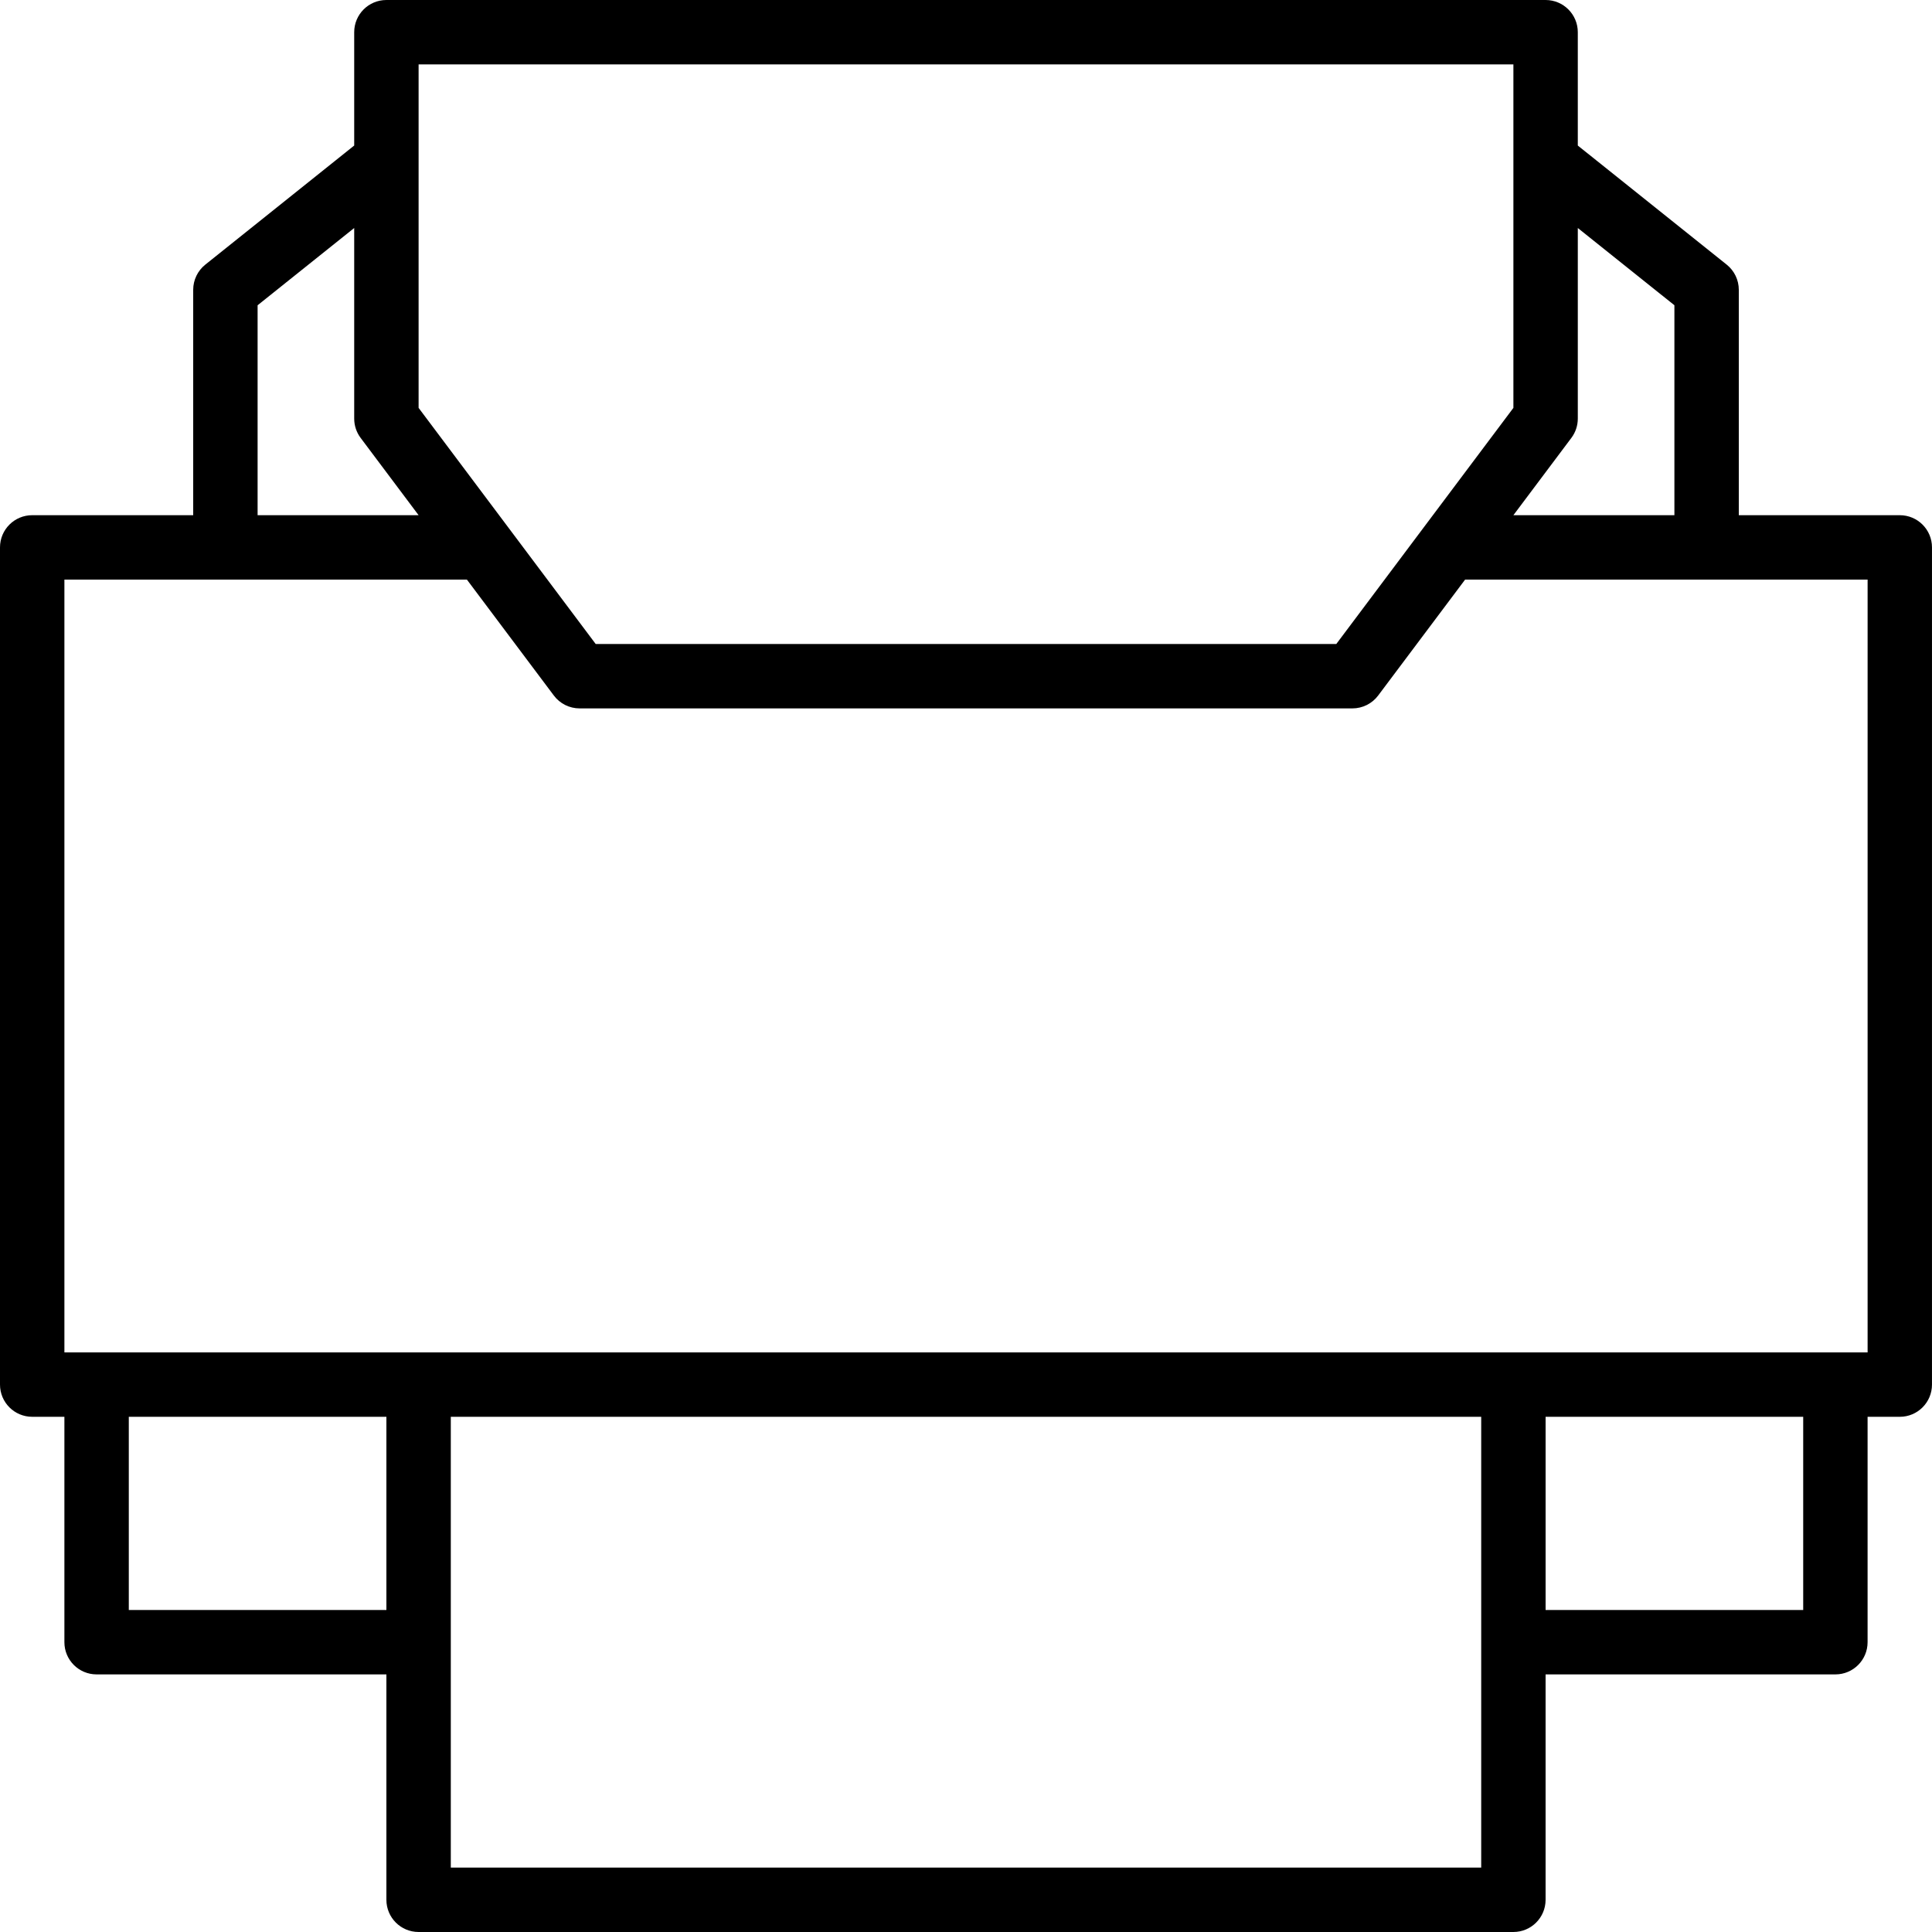
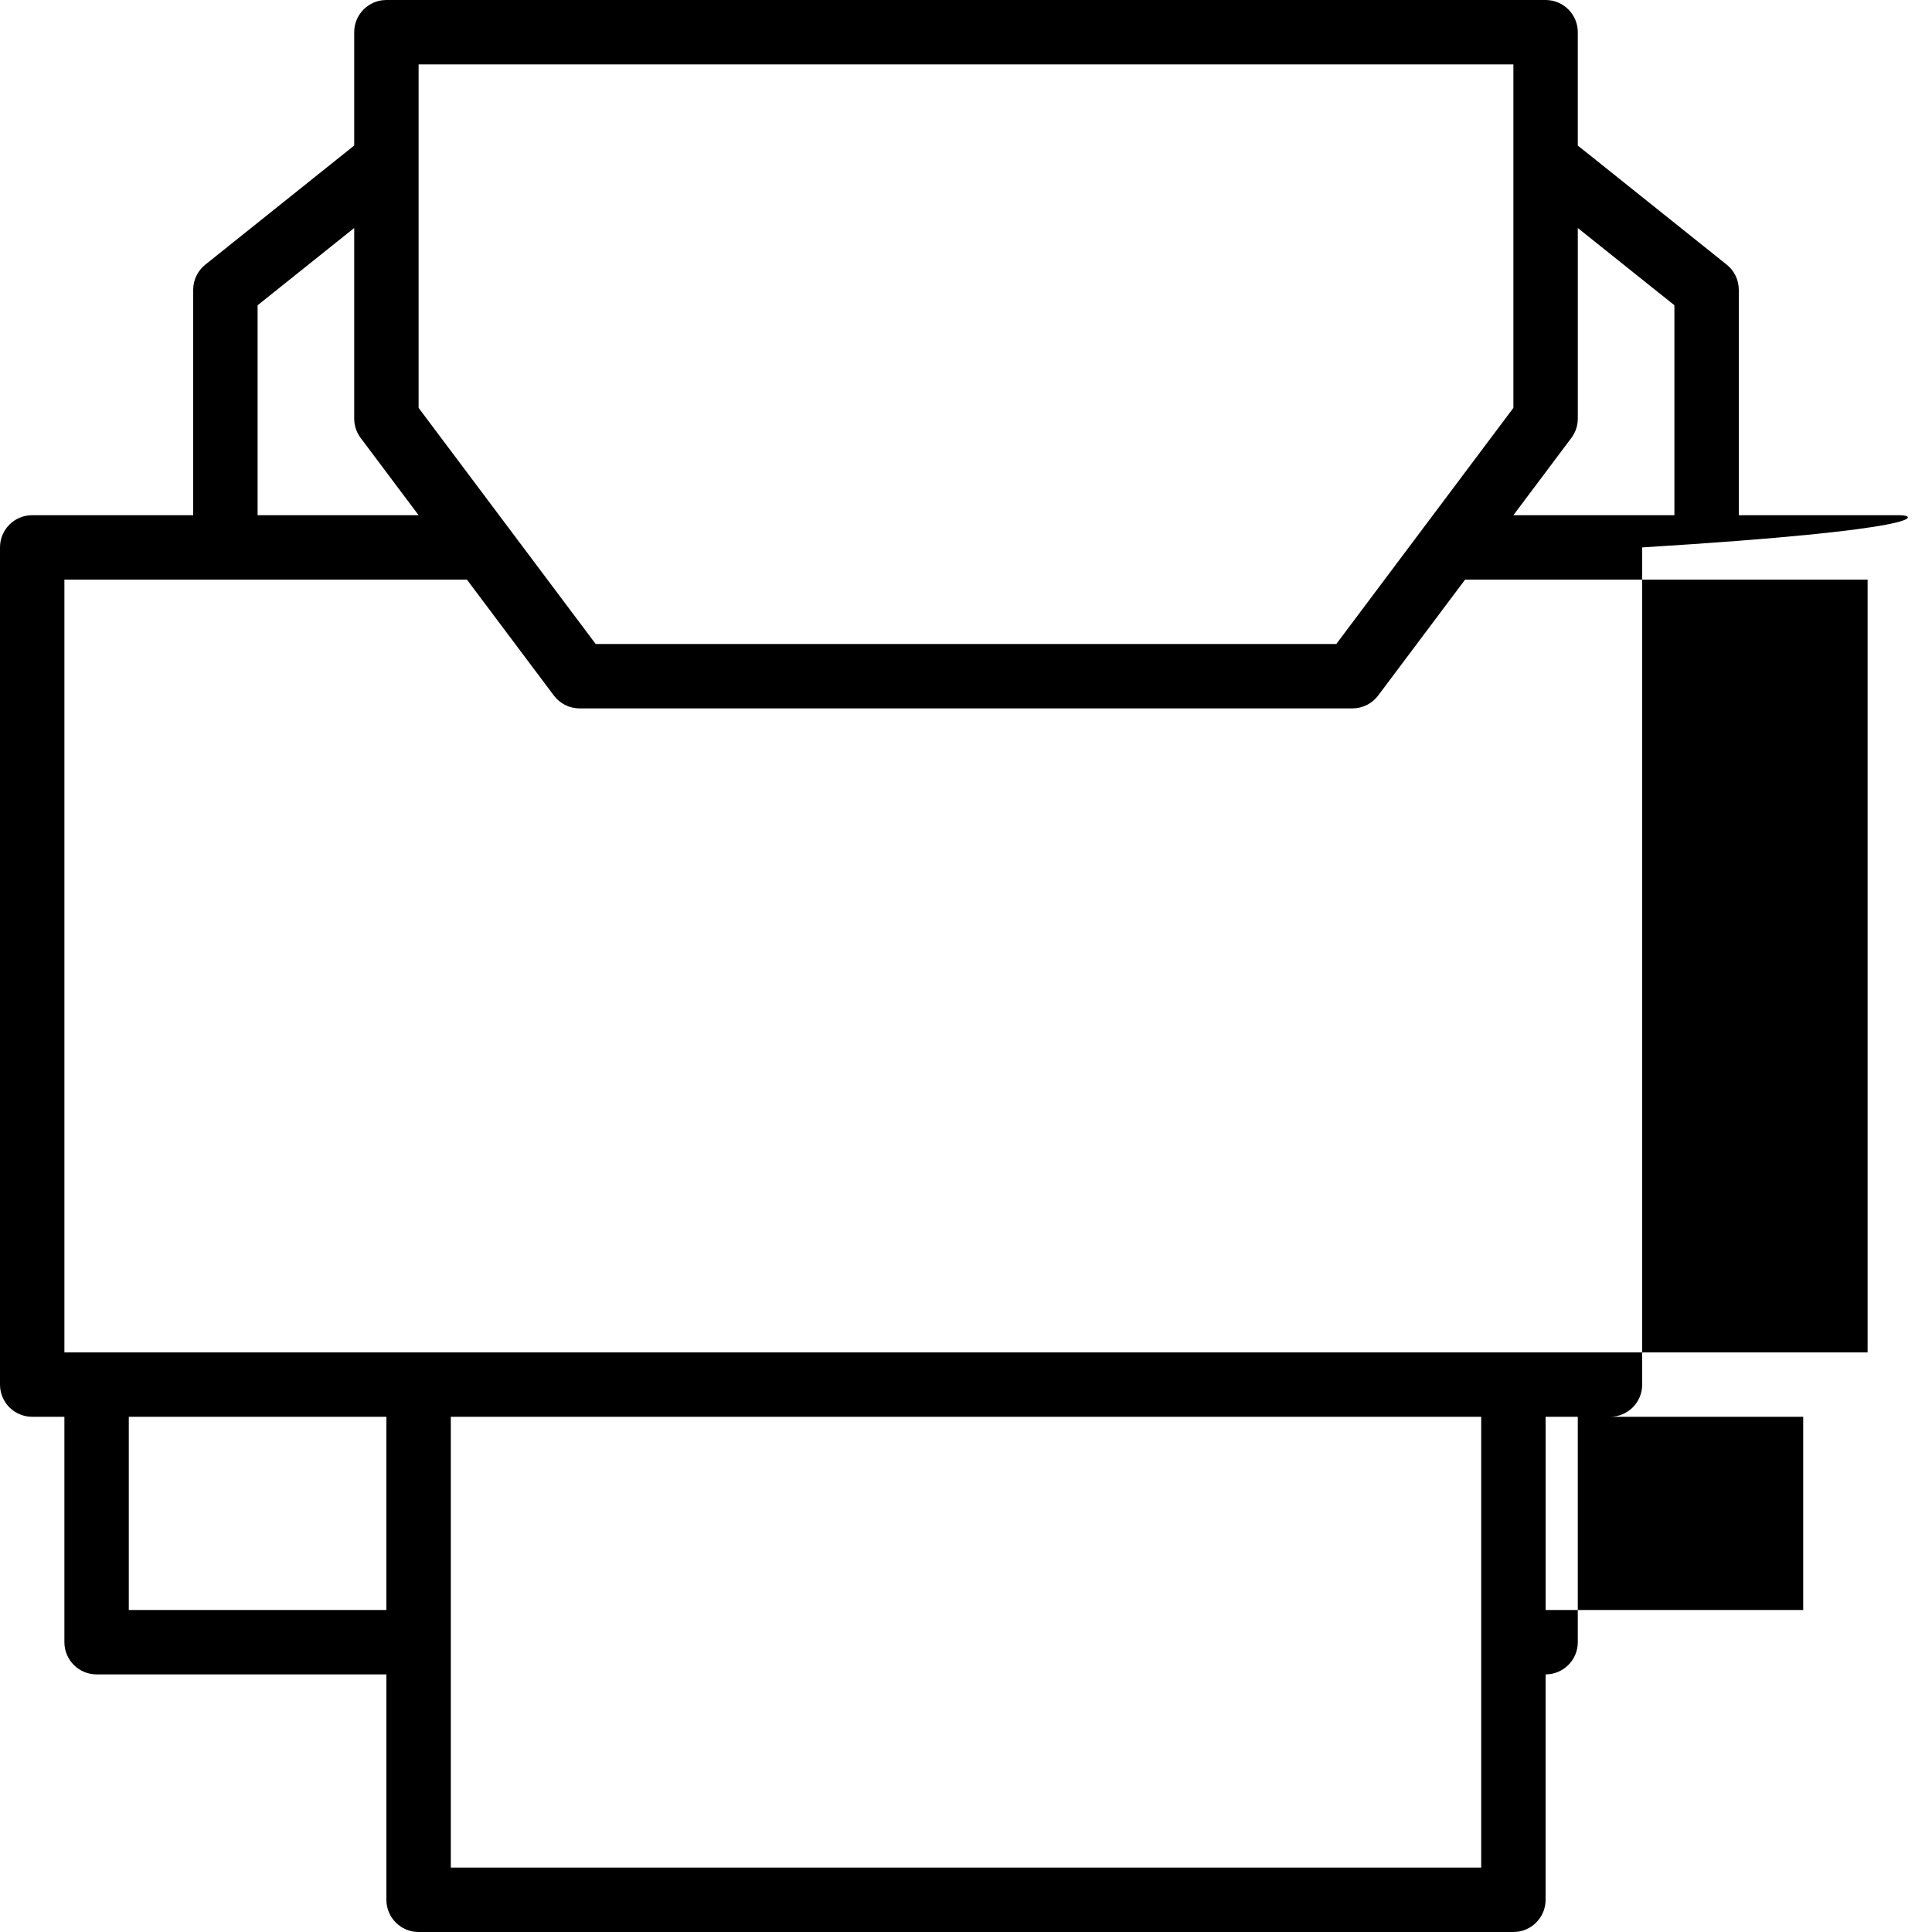
<svg xmlns="http://www.w3.org/2000/svg" fill="#000000" height="800px" width="800px" version="1.1" id="Layer_1" viewBox="0 0 512 512" xml:space="preserve">
  <g>
    <g>
-       <path d="M503.467,136.533H460.8V76.8c0-2.594-1.178-5.043-3.2-6.664l-39.467-31.565V8.533C418.133,3.814,414.31,0,409.6,0H102.4    c-4.71,0-8.533,3.814-8.533,8.533v30.037L54.4,70.135c-2.022,1.621-3.2,4.07-3.2,6.664v59.733H8.533    c-4.71,0-8.533,3.814-8.533,8.533v221.867c0,4.719,3.823,8.533,8.533,8.533h8.533V435.2c0,4.719,3.823,8.533,8.533,8.533h76.8    v59.733c0,4.719,3.823,8.533,8.533,8.533h290.133c4.71,0,8.533-3.814,8.533-8.533v-59.733h76.8c4.71,0,8.533-3.814,8.533-8.533    v-59.733h8.533c4.71,0,8.533-3.814,8.533-8.533V145.067C512,140.348,508.177,136.533,503.467,136.533z M416.427,116.053    c1.109-1.476,1.707-3.268,1.707-5.12V60.425l25.6,20.471v55.637h-42.667L416.427,116.053z M110.933,17.067h290.133v25.515    c0,0.051,0,0.102,0,0.154v65.357l-23.748,31.659c-0.102,0.137-0.205,0.265-0.307,0.41l-22.878,30.507H157.867l-46.933-62.575    V17.067z M68.267,80.896l25.6-20.471v50.509c0,1.852,0.597,3.644,1.707,5.12l15.36,20.48H68.267V80.896z M102.4,426.667H34.133    v-51.2H102.4V426.667z M392.533,494.933H119.467V375.467h273.067V494.933z M477.867,426.667H409.6v-51.2h68.267V426.667z     M494.933,358.4H17.067V153.6h106.667l23.04,30.72c1.604,2.15,4.139,3.413,6.827,3.413h204.8c2.688,0,5.214-1.263,6.827-3.413    l23.04-30.72h106.667V358.4z" />
+       <path d="M503.467,136.533H460.8V76.8c0-2.594-1.178-5.043-3.2-6.664l-39.467-31.565V8.533C418.133,3.814,414.31,0,409.6,0H102.4    c-4.71,0-8.533,3.814-8.533,8.533v30.037L54.4,70.135c-2.022,1.621-3.2,4.07-3.2,6.664v59.733H8.533    c-4.71,0-8.533,3.814-8.533,8.533v221.867c0,4.719,3.823,8.533,8.533,8.533h8.533V435.2c0,4.719,3.823,8.533,8.533,8.533h76.8    v59.733c0,4.719,3.823,8.533,8.533,8.533h290.133c4.71,0,8.533-3.814,8.533-8.533v-59.733c4.71,0,8.533-3.814,8.533-8.533    v-59.733h8.533c4.71,0,8.533-3.814,8.533-8.533V145.067C512,140.348,508.177,136.533,503.467,136.533z M416.427,116.053    c1.109-1.476,1.707-3.268,1.707-5.12V60.425l25.6,20.471v55.637h-42.667L416.427,116.053z M110.933,17.067h290.133v25.515    c0,0.051,0,0.102,0,0.154v65.357l-23.748,31.659c-0.102,0.137-0.205,0.265-0.307,0.41l-22.878,30.507H157.867l-46.933-62.575    V17.067z M68.267,80.896l25.6-20.471v50.509c0,1.852,0.597,3.644,1.707,5.12l15.36,20.48H68.267V80.896z M102.4,426.667H34.133    v-51.2H102.4V426.667z M392.533,494.933H119.467V375.467h273.067V494.933z M477.867,426.667H409.6v-51.2h68.267V426.667z     M494.933,358.4H17.067V153.6h106.667l23.04,30.72c1.604,2.15,4.139,3.413,6.827,3.413h204.8c2.688,0,5.214-1.263,6.827-3.413    l23.04-30.72h106.667V358.4z" />
    </g>
  </g>
</svg>